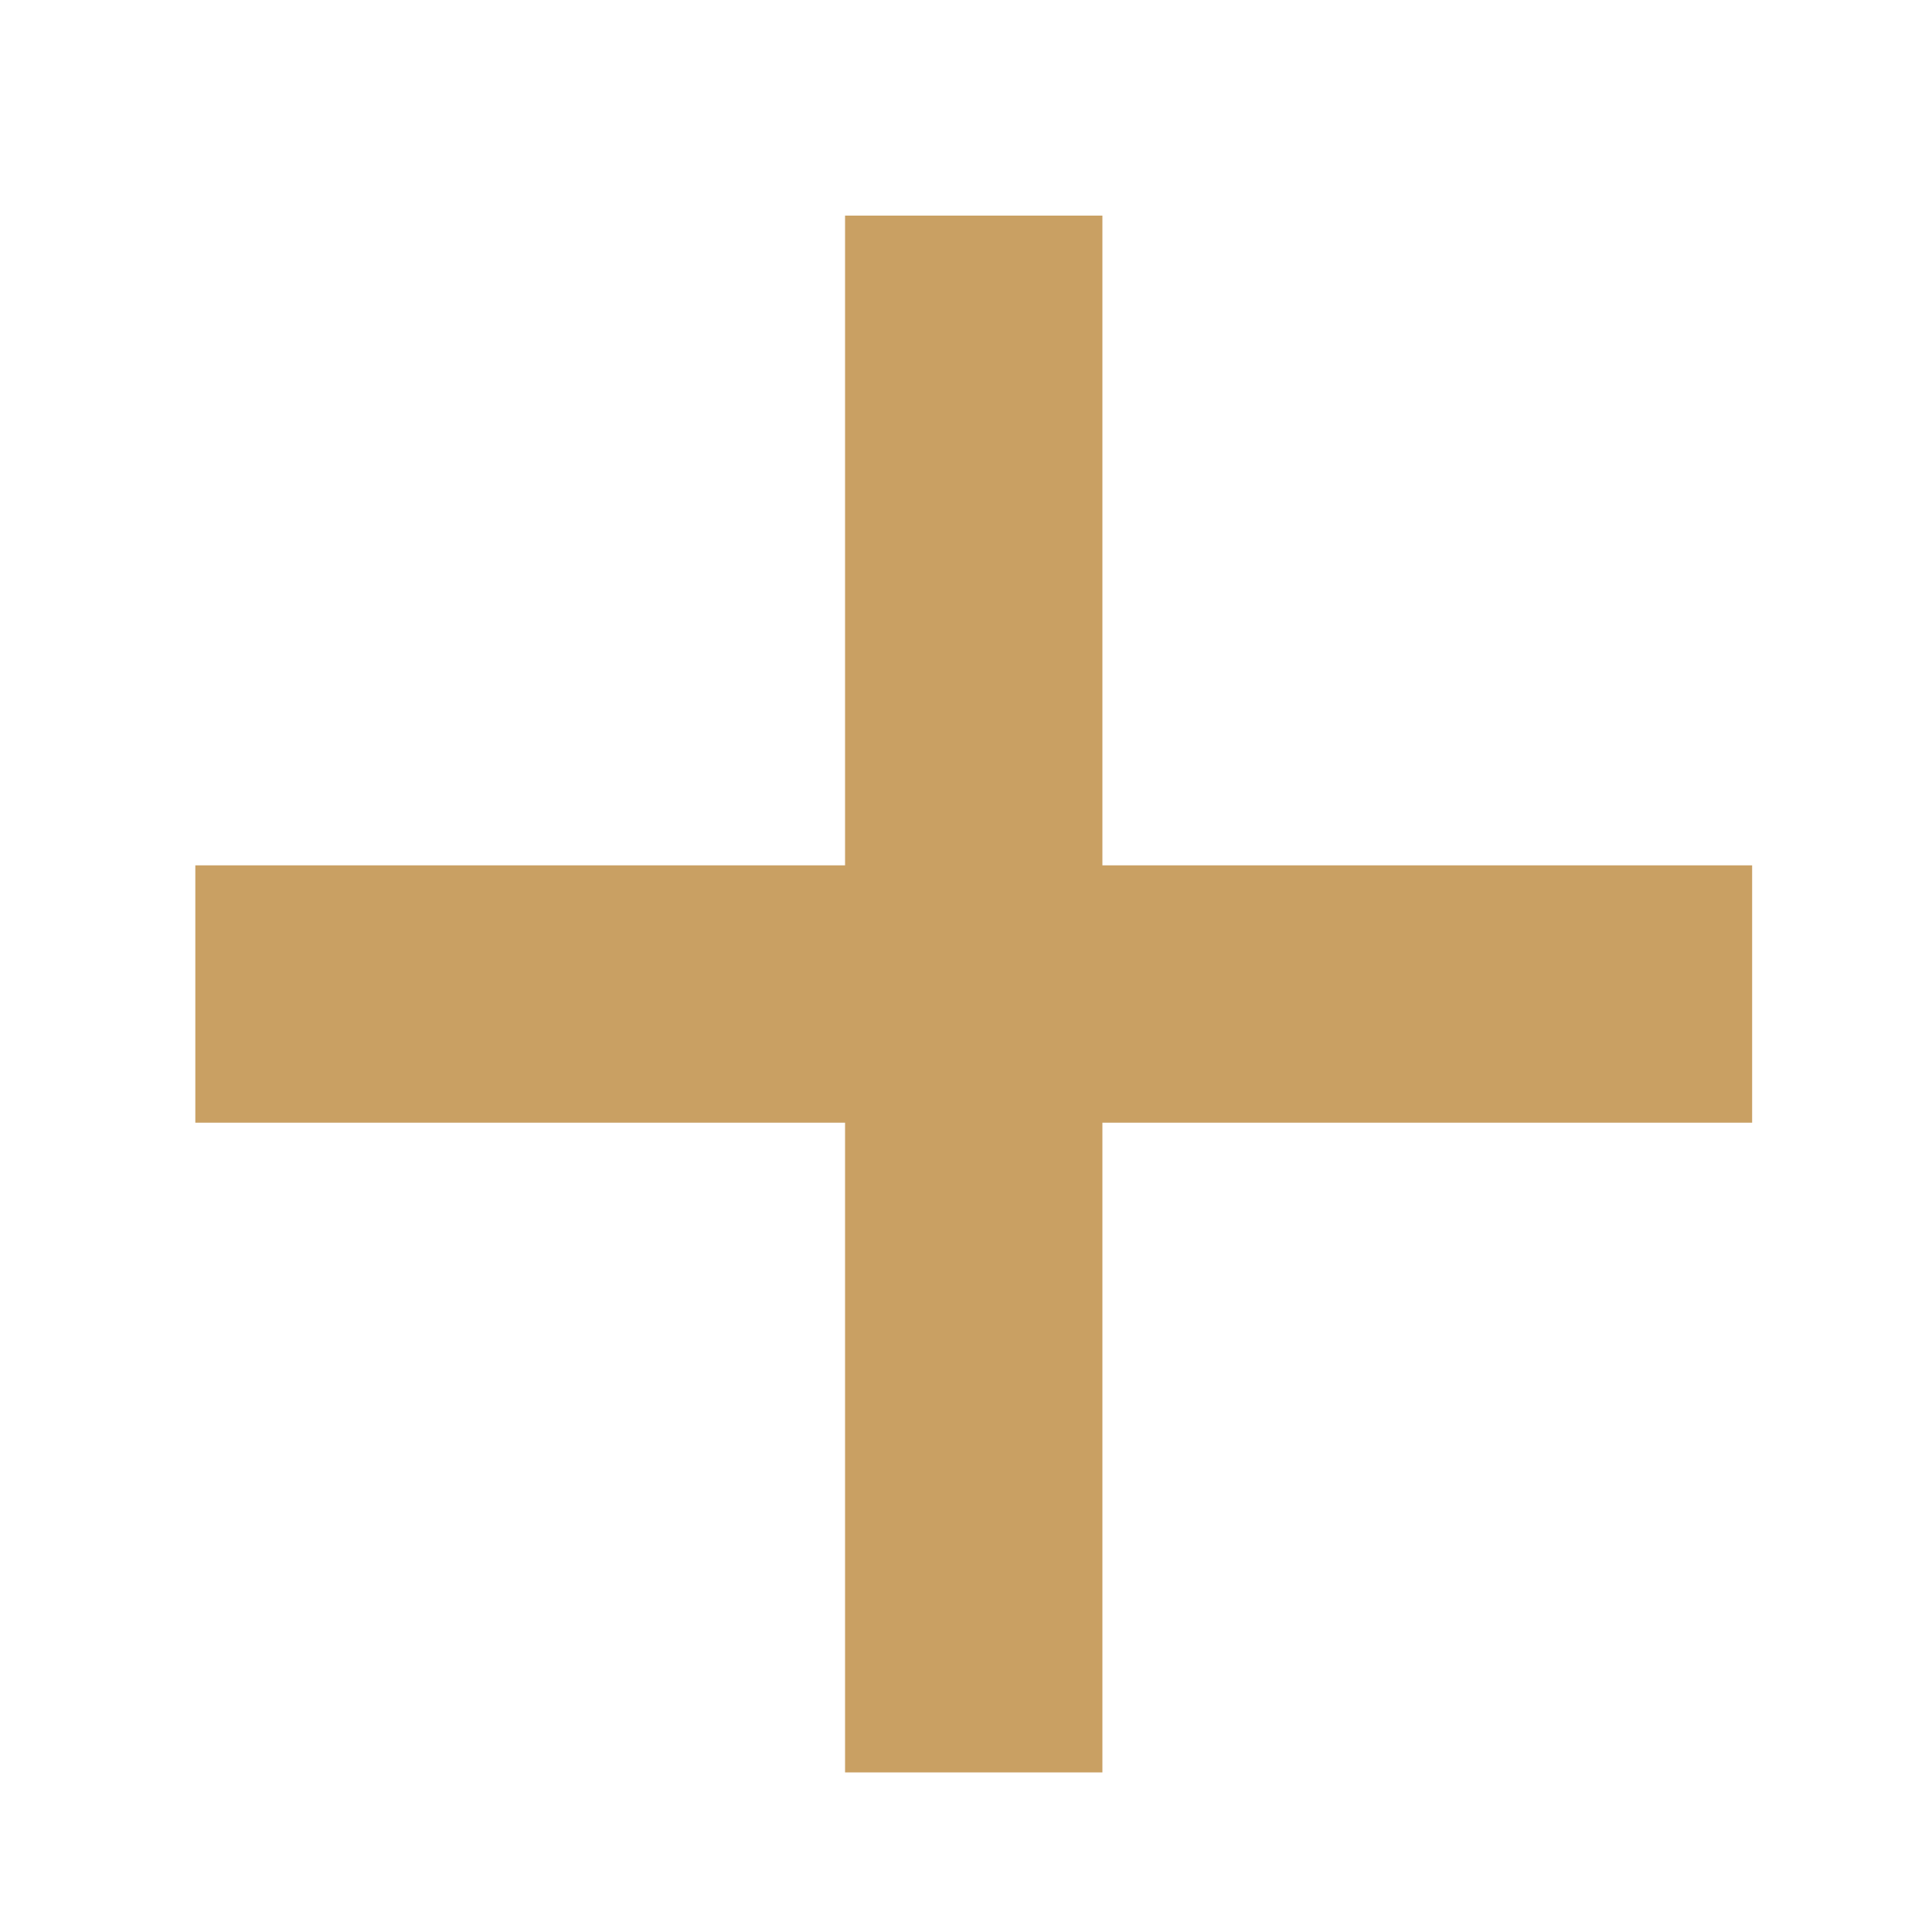
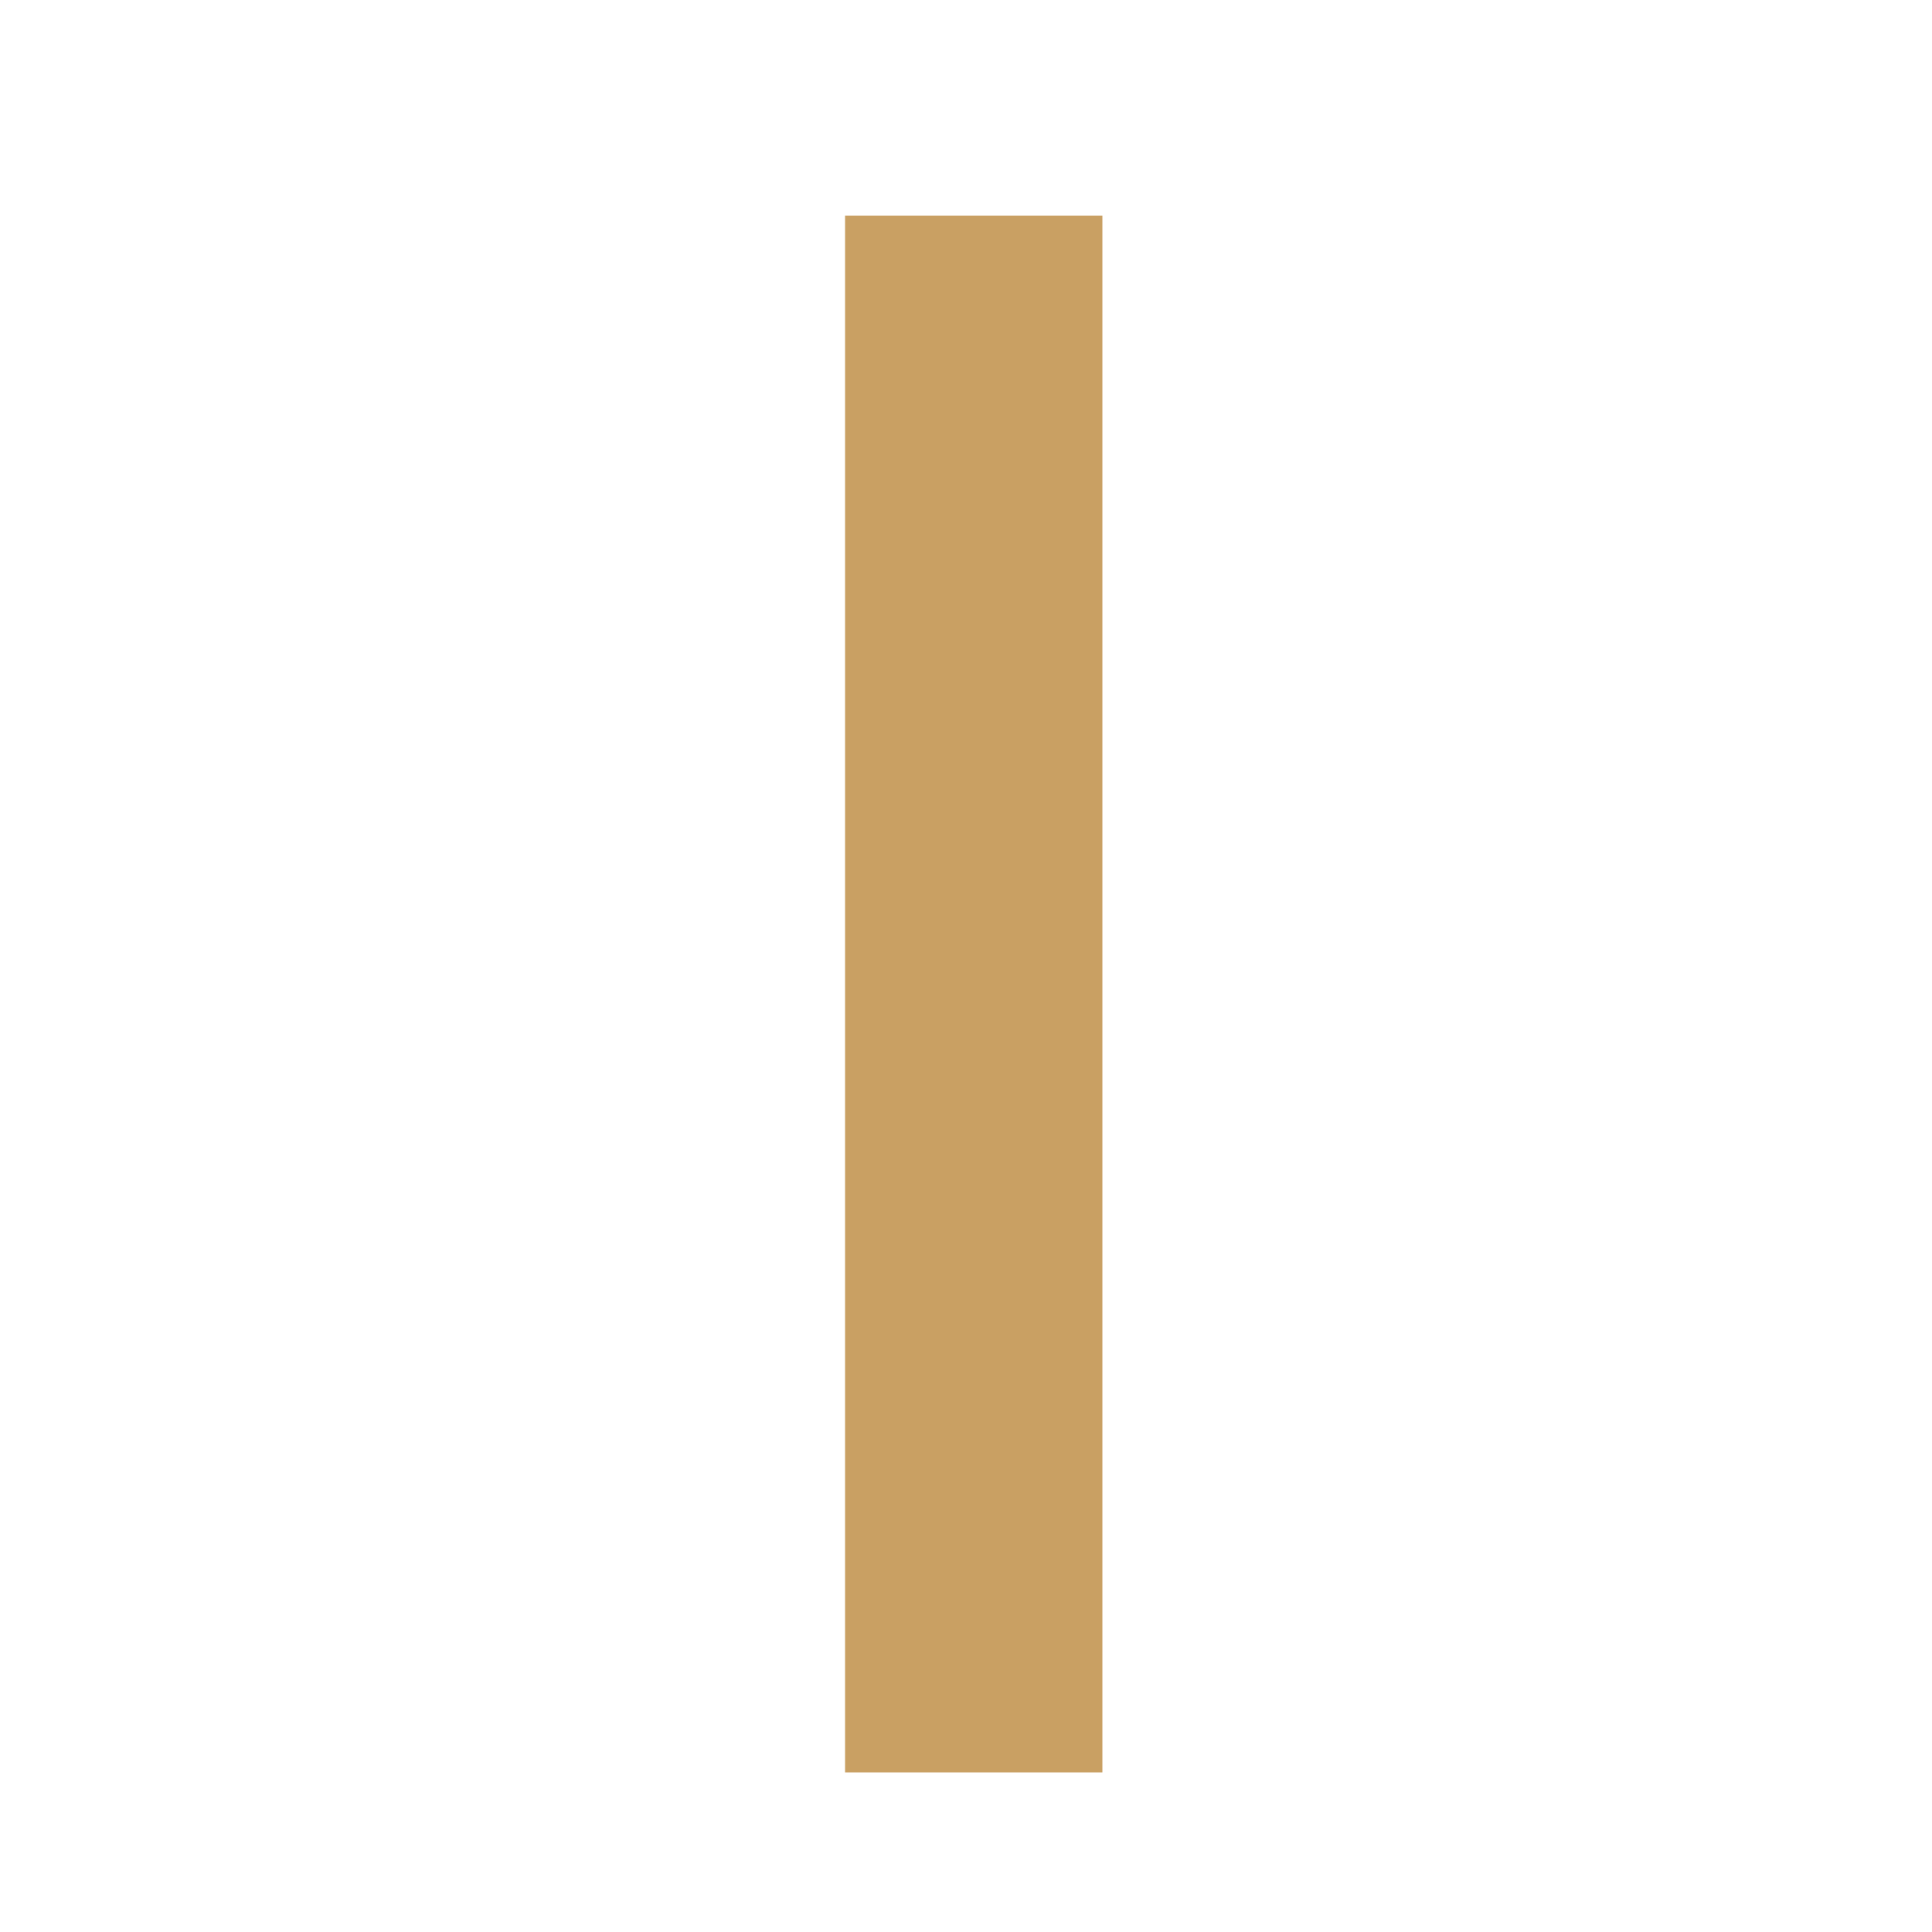
<svg xmlns="http://www.w3.org/2000/svg" id="圖層_1" data-name="圖層 1" viewBox="0 0 100 100">
  <title>icon</title>
-   <rect x="10.11" y="44.79" width="80.58" height="13.32" style="fill:#c9a063" />
  <rect x="10.11" y="44.79" width="80.58" height="13.32" transform="translate(101.85 1.05) rotate(90)" style="fill:#c9a063" />
</svg>